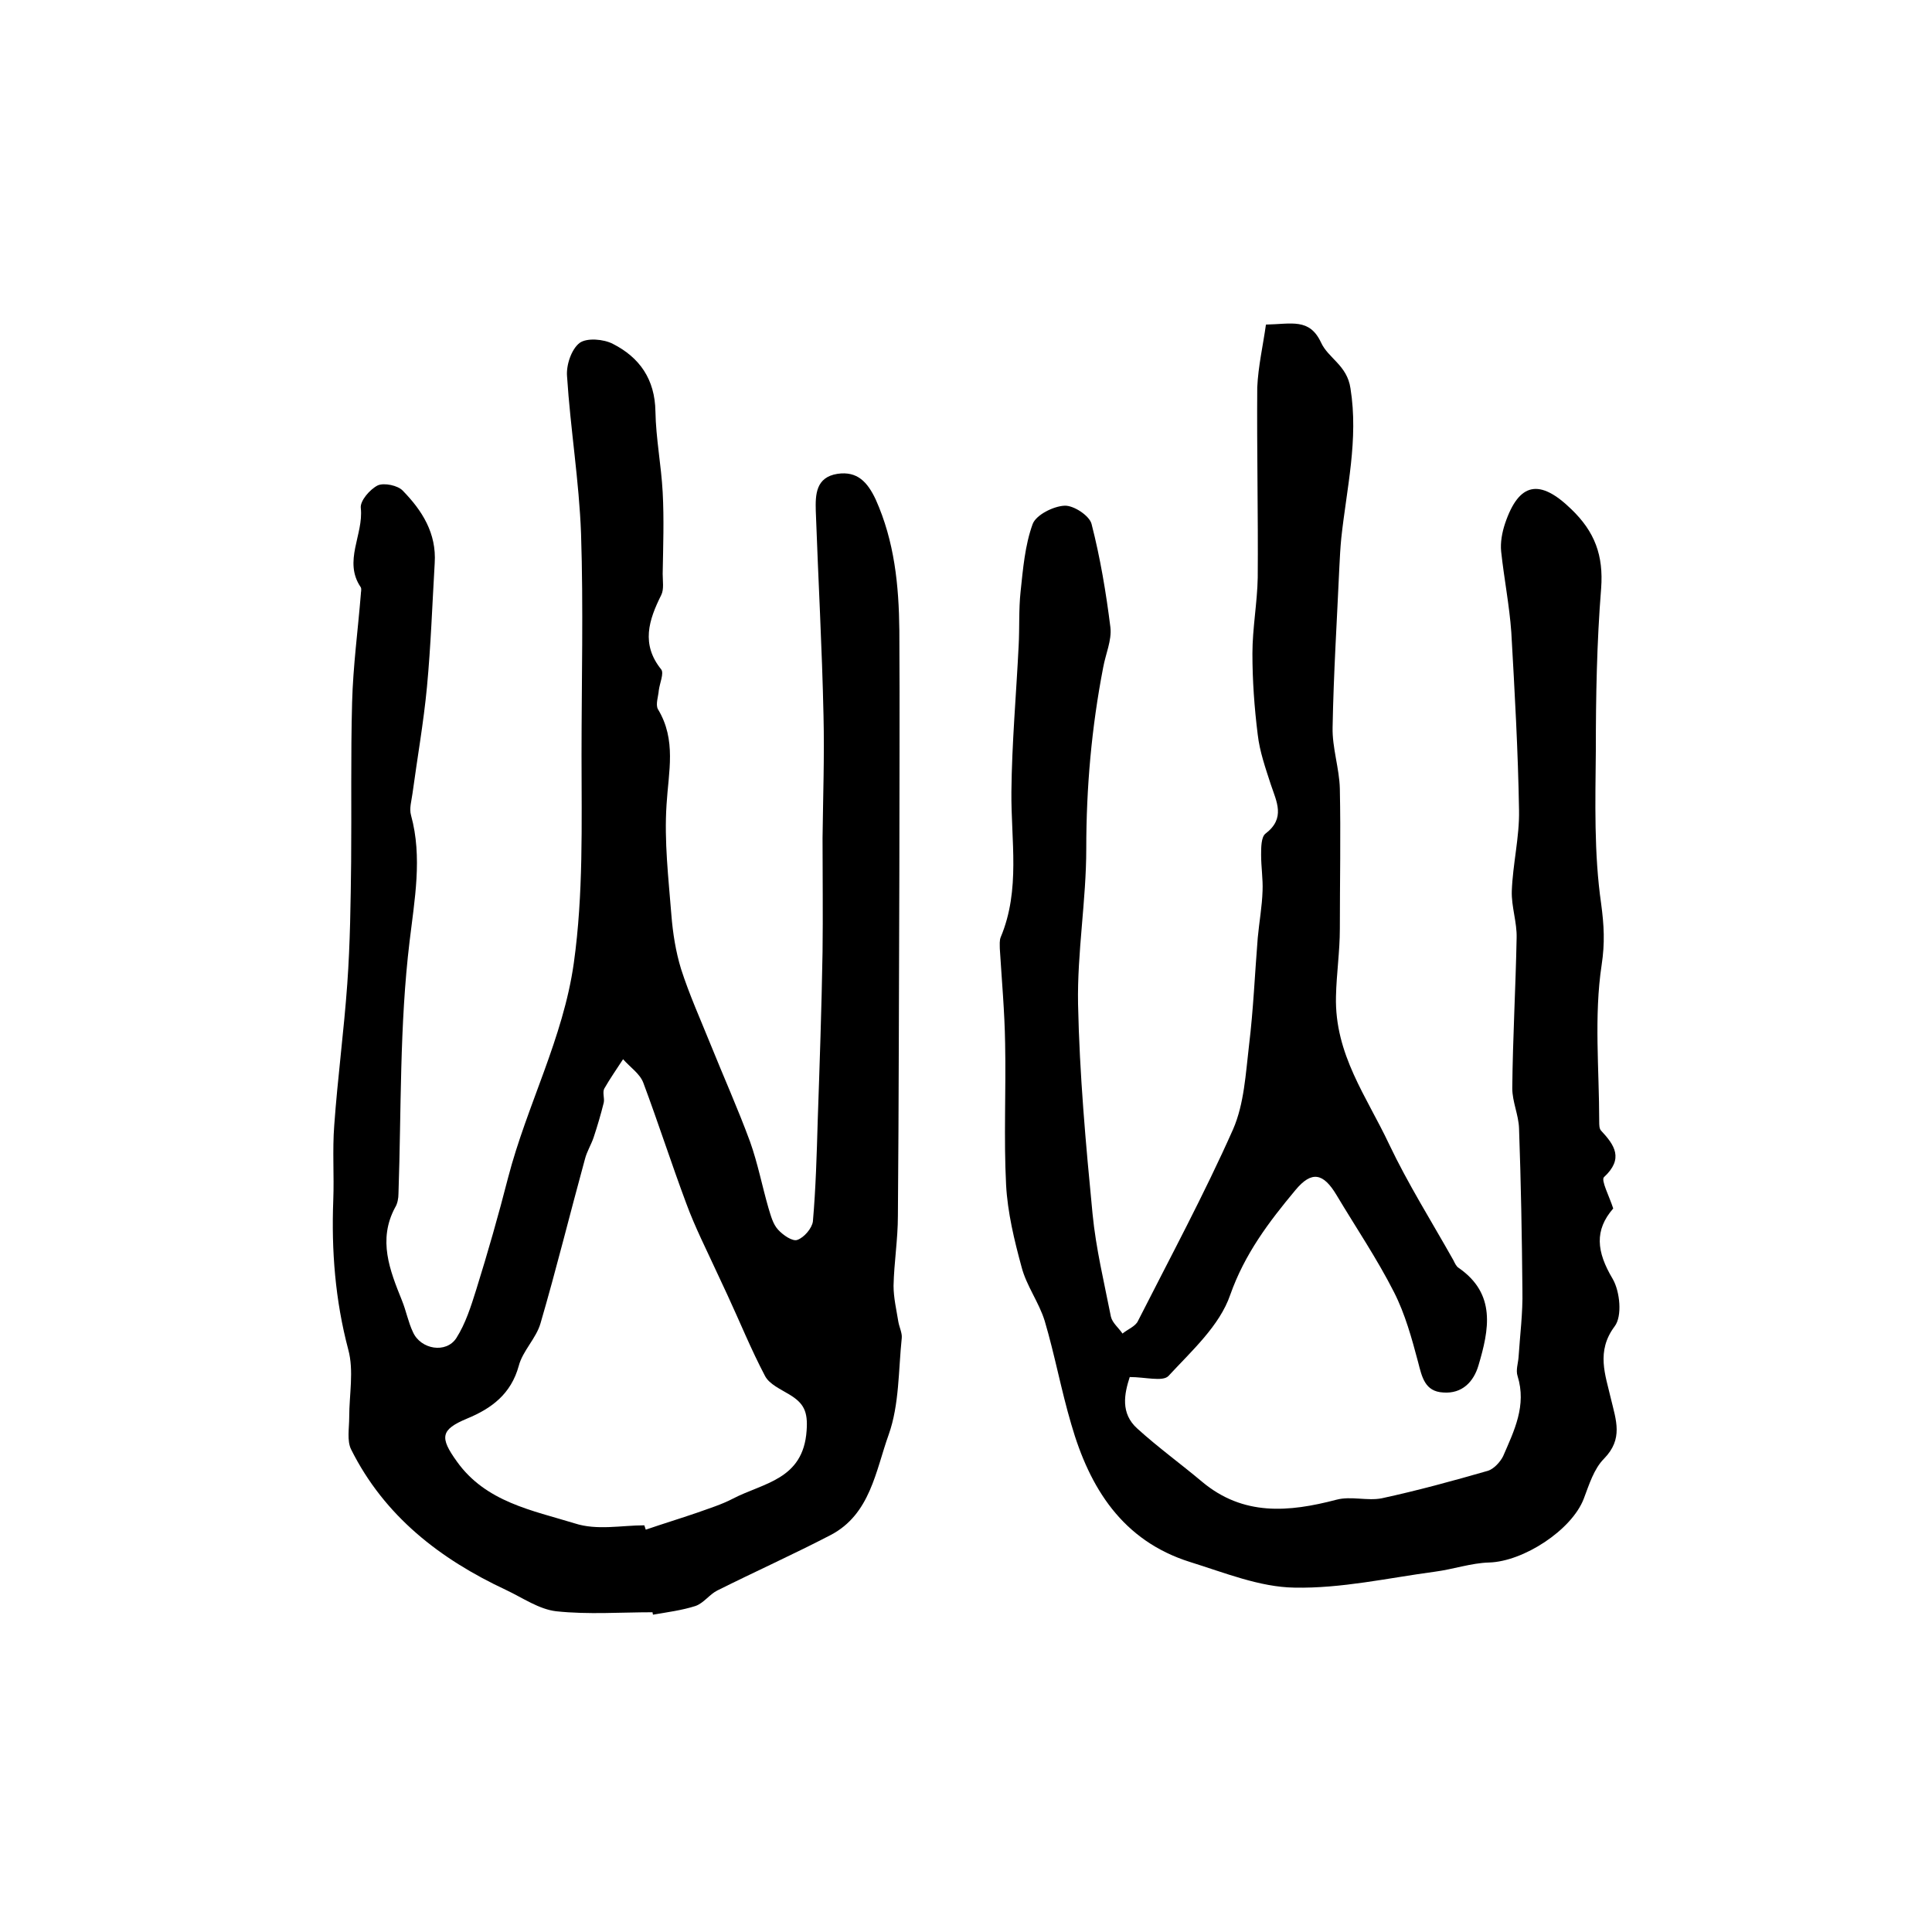
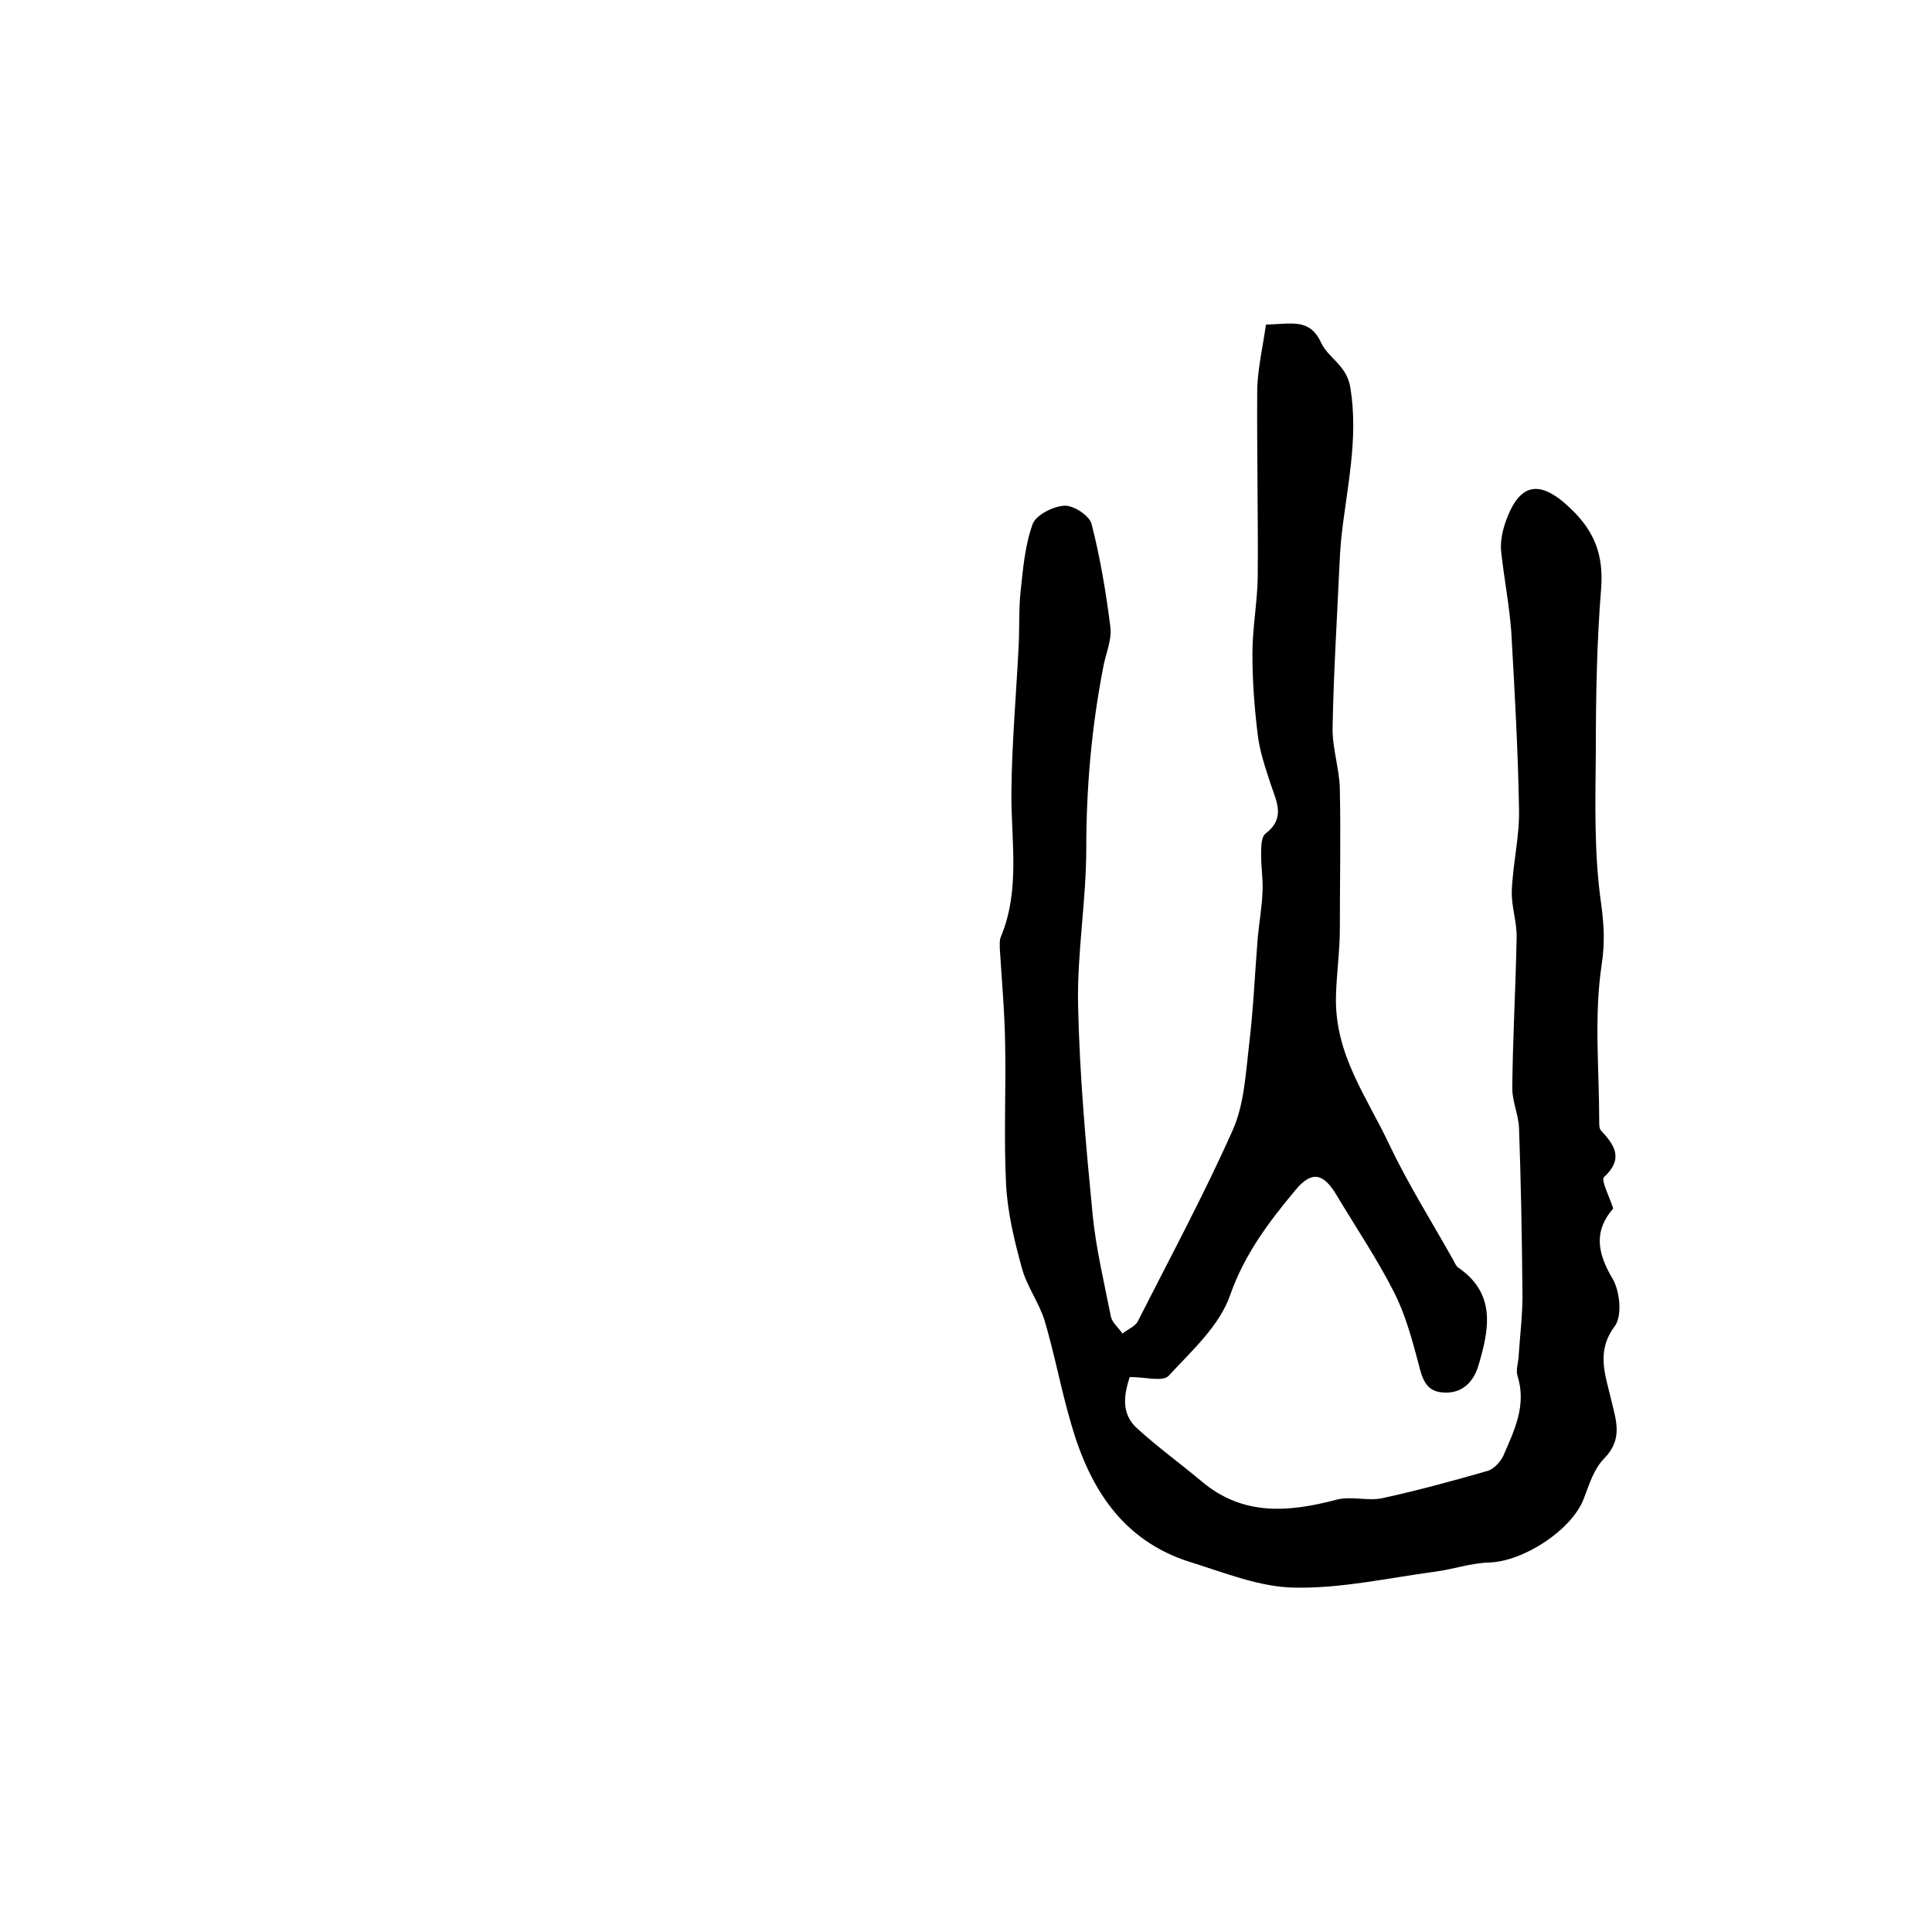
<svg xmlns="http://www.w3.org/2000/svg" version="1.1" id="图层_1" x="0px" y="0px" viewBox="0 0 400 400" style="enable-background:new 0 0 400 400;" xml:space="preserve">
  <style type="text/css">
	.st0{fill:#FFFFFF;}
</style>
  <g>
    <path d="M262.1,67.2c5.3-0.1,9-1.4,11.4,3.7c1.5,3.3,5.4,4.7,6.1,9.5c1.7,10.6-0.8,20.7-1.9,31c-0.2,2-0.3,4-0.4,6   c-0.5,11.1-1.2,22.1-1.4,33.2c-0.1,4.2,1.4,8.5,1.5,12.7c0.2,9.7,0,19.3,0,29c0,4.7-0.7,9.3-0.8,14c-0.3,12,6.4,20.8,11,30.6   c3.9,8.2,8.8,16,13.3,24c0.3,0.6,0.6,1.3,1.1,1.6c7.8,5.4,6.3,12.8,4.1,20.2c-1,3.4-3.4,5.9-7.3,5.6c-3.8-0.2-4.4-3.2-5.2-6.3   c-1.3-4.9-2.7-10-5-14.5c-3.5-6.9-7.9-13.4-11.9-20.1c-2.7-4.5-5.1-5.1-8.5-1c-5.5,6.6-10.5,13.2-13.5,21.7   c-2.2,6.4-8,11.6-12.8,16.8c-1.2,1.2-4.8,0.2-8,0.2c-1.1,3.4-2,7.5,1.6,10.7c4.3,3.9,9,7.3,13.4,11c8.5,7.1,17.9,6.3,27.8,3.7   c3-0.8,6.4,0.3,9.4-0.3c7.4-1.6,14.7-3.6,22-5.7c1.2-0.4,2.5-1.8,3.1-3c2.3-5.3,4.9-10.5,3-16.6c-0.4-1.2,0.1-2.6,0.2-3.9   c0.3-4.6,0.9-9.2,0.8-13.8c-0.1-11.2-0.3-22.4-0.7-33.6c-0.1-2.8-1.4-5.5-1.4-8.3c0.1-10.4,0.7-20.7,0.9-31.1   c0.1-3.2-1.1-6.5-1-9.7c0.2-5.6,1.6-11.2,1.5-16.7c-0.2-12.3-0.9-24.6-1.6-36.9c-0.4-5.6-1.5-11.1-2.1-16.7c-0.2-1.9,0.2-4,0.8-5.8   c2.9-8.6,7.2-9.3,13.7-3c4.9,4.7,6.7,9.6,6.2,16.4c-0.9,11.2-1.1,22.4-1.1,33.6c-0.1,10.6-0.4,21.3,1.1,31.7   c0.6,4.5,0.8,8.1,0.1,12.7c-1.6,10.6-0.5,21.6-0.5,32.4c0,0.7,0,1.5,0.4,1.9c2.8,3,4.7,5.8,0.6,9.6c-0.7,0.6,1.1,4,1.9,6.5   c-3.9,4.5-3.5,8.9-0.1,14.6c1.5,2.6,2,7.7,0.4,9.8c-3.9,5.2-1.9,10.1-0.8,14.9c1.1,4.6,2.6,8.4-1.4,12.5c-2.1,2.1-3.1,5.4-4.2,8.3   c-2.5,6.5-12.5,13-19.6,13.2c-3.7,0.1-7.4,1.4-11.2,1.9c-9.7,1.3-19.4,3.5-29.1,3.3c-7.2-0.1-14.5-3.1-21.6-5.3   c-14-4.4-20.8-15.3-24.6-28.5c-2.1-7.1-3.4-14.3-5.5-21.4c-1.2-3.9-3.8-7.3-4.8-11.2c-1.5-5.5-2.9-11.3-3.2-17   c-0.5-9.7,0-19.5-0.2-29.3c-0.1-6.5-0.7-13.1-1.1-19.6c0-0.8-0.1-1.7,0.2-2.4c4.1-9.8,2.1-20,2.2-30.1c0.1-10.1,1-20.1,1.5-30.2   c0.2-3.7,0-7.5,0.4-11.2c0.5-4.7,0.9-9.6,2.5-14c0.7-1.9,4.3-3.7,6.6-3.8c1.9-0.1,5.2,2.1,5.6,3.8c1.8,7,3,14.2,3.9,21.4   c0.3,2.7-1,5.5-1.5,8.3c-2.4,12.4-3.5,24.8-3.5,37.5c0,10.7-1.9,21.5-1.7,32.2c0.3,14.5,1.6,29,3,43.4c0.7,7.2,2.4,14.2,3.8,21.3   c0.3,1.3,1.6,2.3,2.4,3.5c1.1-0.9,2.7-1.5,3.2-2.6c6.7-13.2,13.7-26.2,19.7-39.7c2.3-5.3,2.6-11.5,3.3-17.4   c0.9-7.4,1.2-14.8,1.8-22.2c0.3-3.3,0.9-6.5,1-9.8c0.1-2.4-0.3-4.9-0.3-7.4c0-1.5,0-3.7,0.9-4.4c4.2-3.2,2.3-6.6,1.1-10.2   c-1.1-3.4-2.3-6.8-2.7-10.3c-0.7-5.6-1.1-11.2-1.1-16.8c0-5.2,1-10.5,1.1-15.7c0.1-13.1-0.2-26.3-0.1-39.4   C260.5,75.8,261.5,71.5,262.1,67.2z" />
-     <path d="M135.1,333.8c-6.6,0-13.3,0.5-19.9-0.2c-3.6-0.4-7-2.8-10.4-4.4c-13.7-6.4-25.2-15.3-32.1-29.1c-0.9-1.8-0.4-4.4-0.4-6.7   c0-4.7,1-9.6-0.2-14c-2.7-10.2-3.5-20.5-3.1-30.9c0.2-5.2-0.2-10.3,0.2-15.5c0.7-9.8,2-19.5,2.7-29.3c0.6-8.4,0.7-16.9,0.8-25.3   c0.1-11-0.1-22,0.2-33c0.2-7.5,1.2-14.9,1.8-22.3c0-0.5,0.2-1.1,0-1.5c-3.7-5.4,0.6-10.9,0-16.4c-0.2-1.5,1.9-3.9,3.5-4.7   c1.3-0.6,4.2,0,5.2,1.1c4,4.1,7,8.8,6.6,15c-0.5,8.5-0.8,17.1-1.6,25.6c-0.7,7.4-2,14.7-3,22.1c-0.2,1.5-0.7,3.1-0.3,4.5   c2.4,8.7,0.7,17.6-0.3,26.1c-2.1,17.4-1.7,34.8-2.3,52.2c0,1-0.2,2.1-0.7,2.9c-3.6,6.7-1.1,13,1.4,19.2c0.9,2.2,1.3,4.5,2.3,6.6   c1.6,3.6,6.9,4.5,9,1.2c1.9-3,3-6.5,4.1-10c2.4-7.7,4.6-15.4,6.6-23.2c3.9-15,11.4-28.8,13.6-44.4c2-14.3,1.6-28.7,1.6-43   c0-15.3,0.4-30.6-0.1-45.9c-0.4-10.9-2.2-21.7-2.9-32.6c-0.2-2.3,0.9-5.6,2.6-6.9c1.5-1.1,5-0.8,6.9,0.2c5.5,2.8,8.7,7.3,8.8,14   c0.1,5.6,1.2,11.1,1.5,16.7c0.3,5.6,0.1,11.2,0,16.9c0,1.5,0.3,3.2-0.3,4.4c-2.6,5.2-4.2,10.2,0,15.4c0.6,0.8-0.3,2.8-0.5,4.3   c-0.1,1.3-0.7,2.9-0.2,3.9c3.9,6.4,2.2,13,1.8,19.8c-0.5,7.6,0.4,15.2,1,22.8c0.3,3.8,0.9,7.6,2,11.2c1.7,5.3,4,10.4,6.1,15.6   c2.7,6.7,5.7,13.4,8.2,20.2c1.6,4.5,2.5,9.2,3.8,13.7c0.5,1.6,0.9,3.3,2,4.5c1,1.1,3,2.5,4,2.1c1.4-0.5,3-2.4,3.2-3.8   c0.6-6.9,0.8-13.9,1-20.9c0.4-11.6,0.8-23.2,1-34.9c0.1-7.8,0-15.7,0-23.6c0.1-8.4,0.4-16.9,0.2-25.3c-0.3-14.1-1.1-28.3-1.6-42.4   c-0.1-3.4,0-7,4.5-7.7c4.1-0.6,6.2,1.7,7.9,5.3c3.9,8.7,4.8,17.8,4.9,27.1c0.1,16.8,0,33.6,0,50.4c-0.1,23.6-0.1,47.2-0.3,70.8   c0,4.9-0.8,9.7-0.9,14.5c0,2.5,0.6,5,1,7.5c0.2,1.1,0.8,2.3,0.7,3.3c-0.7,6.7-0.5,13.8-2.7,20c-2.7,7.5-3.8,16.5-12,20.8   c-7.7,4-15.7,7.6-23.5,11.5c-1.6,0.8-2.8,2.6-4.5,3.2c-2.8,0.9-5.9,1.3-8.8,1.8C135.2,334.3,135.1,334,135.1,333.8z M133.4,315.8   c0.1,0.3,0.2,0.6,0.3,0.9c3.5-1.2,7.1-2.3,10.6-3.5c2.5-0.9,5.1-1.7,7.4-2.9c6.3-3.3,14.6-3.9,15.3-14.1c0.3-4-0.6-5.7-3.6-7.5   c-1.8-1.1-4.1-2.1-5-3.8c-2.9-5.5-5.2-11.2-7.8-16.8c-0.7-1.5-1.4-3-2.1-4.5c-2.2-4.8-4.6-9.5-6.4-14.4c-3.1-8.3-5.8-16.7-8.9-25   c-0.7-1.9-2.7-3.2-4.2-4.9c-1.3,2-2.7,4-3.9,6.1c-0.4,0.8,0.1,2-0.1,2.9c-0.6,2.4-1.3,4.8-2.1,7.2c-0.5,1.5-1.4,2.9-1.8,4.5   c-3.1,11.3-5.9,22.7-9.2,34c-0.9,3.1-3.7,5.7-4.5,8.8c-1.6,5.8-5.6,8.8-10.7,10.9c-5.5,2.3-5.7,3.9-2.1,8.9   c6,8.4,15.6,10.1,24.4,12.8C123.6,316.9,128.7,315.8,133.4,315.8z" />
  </g>
</svg>